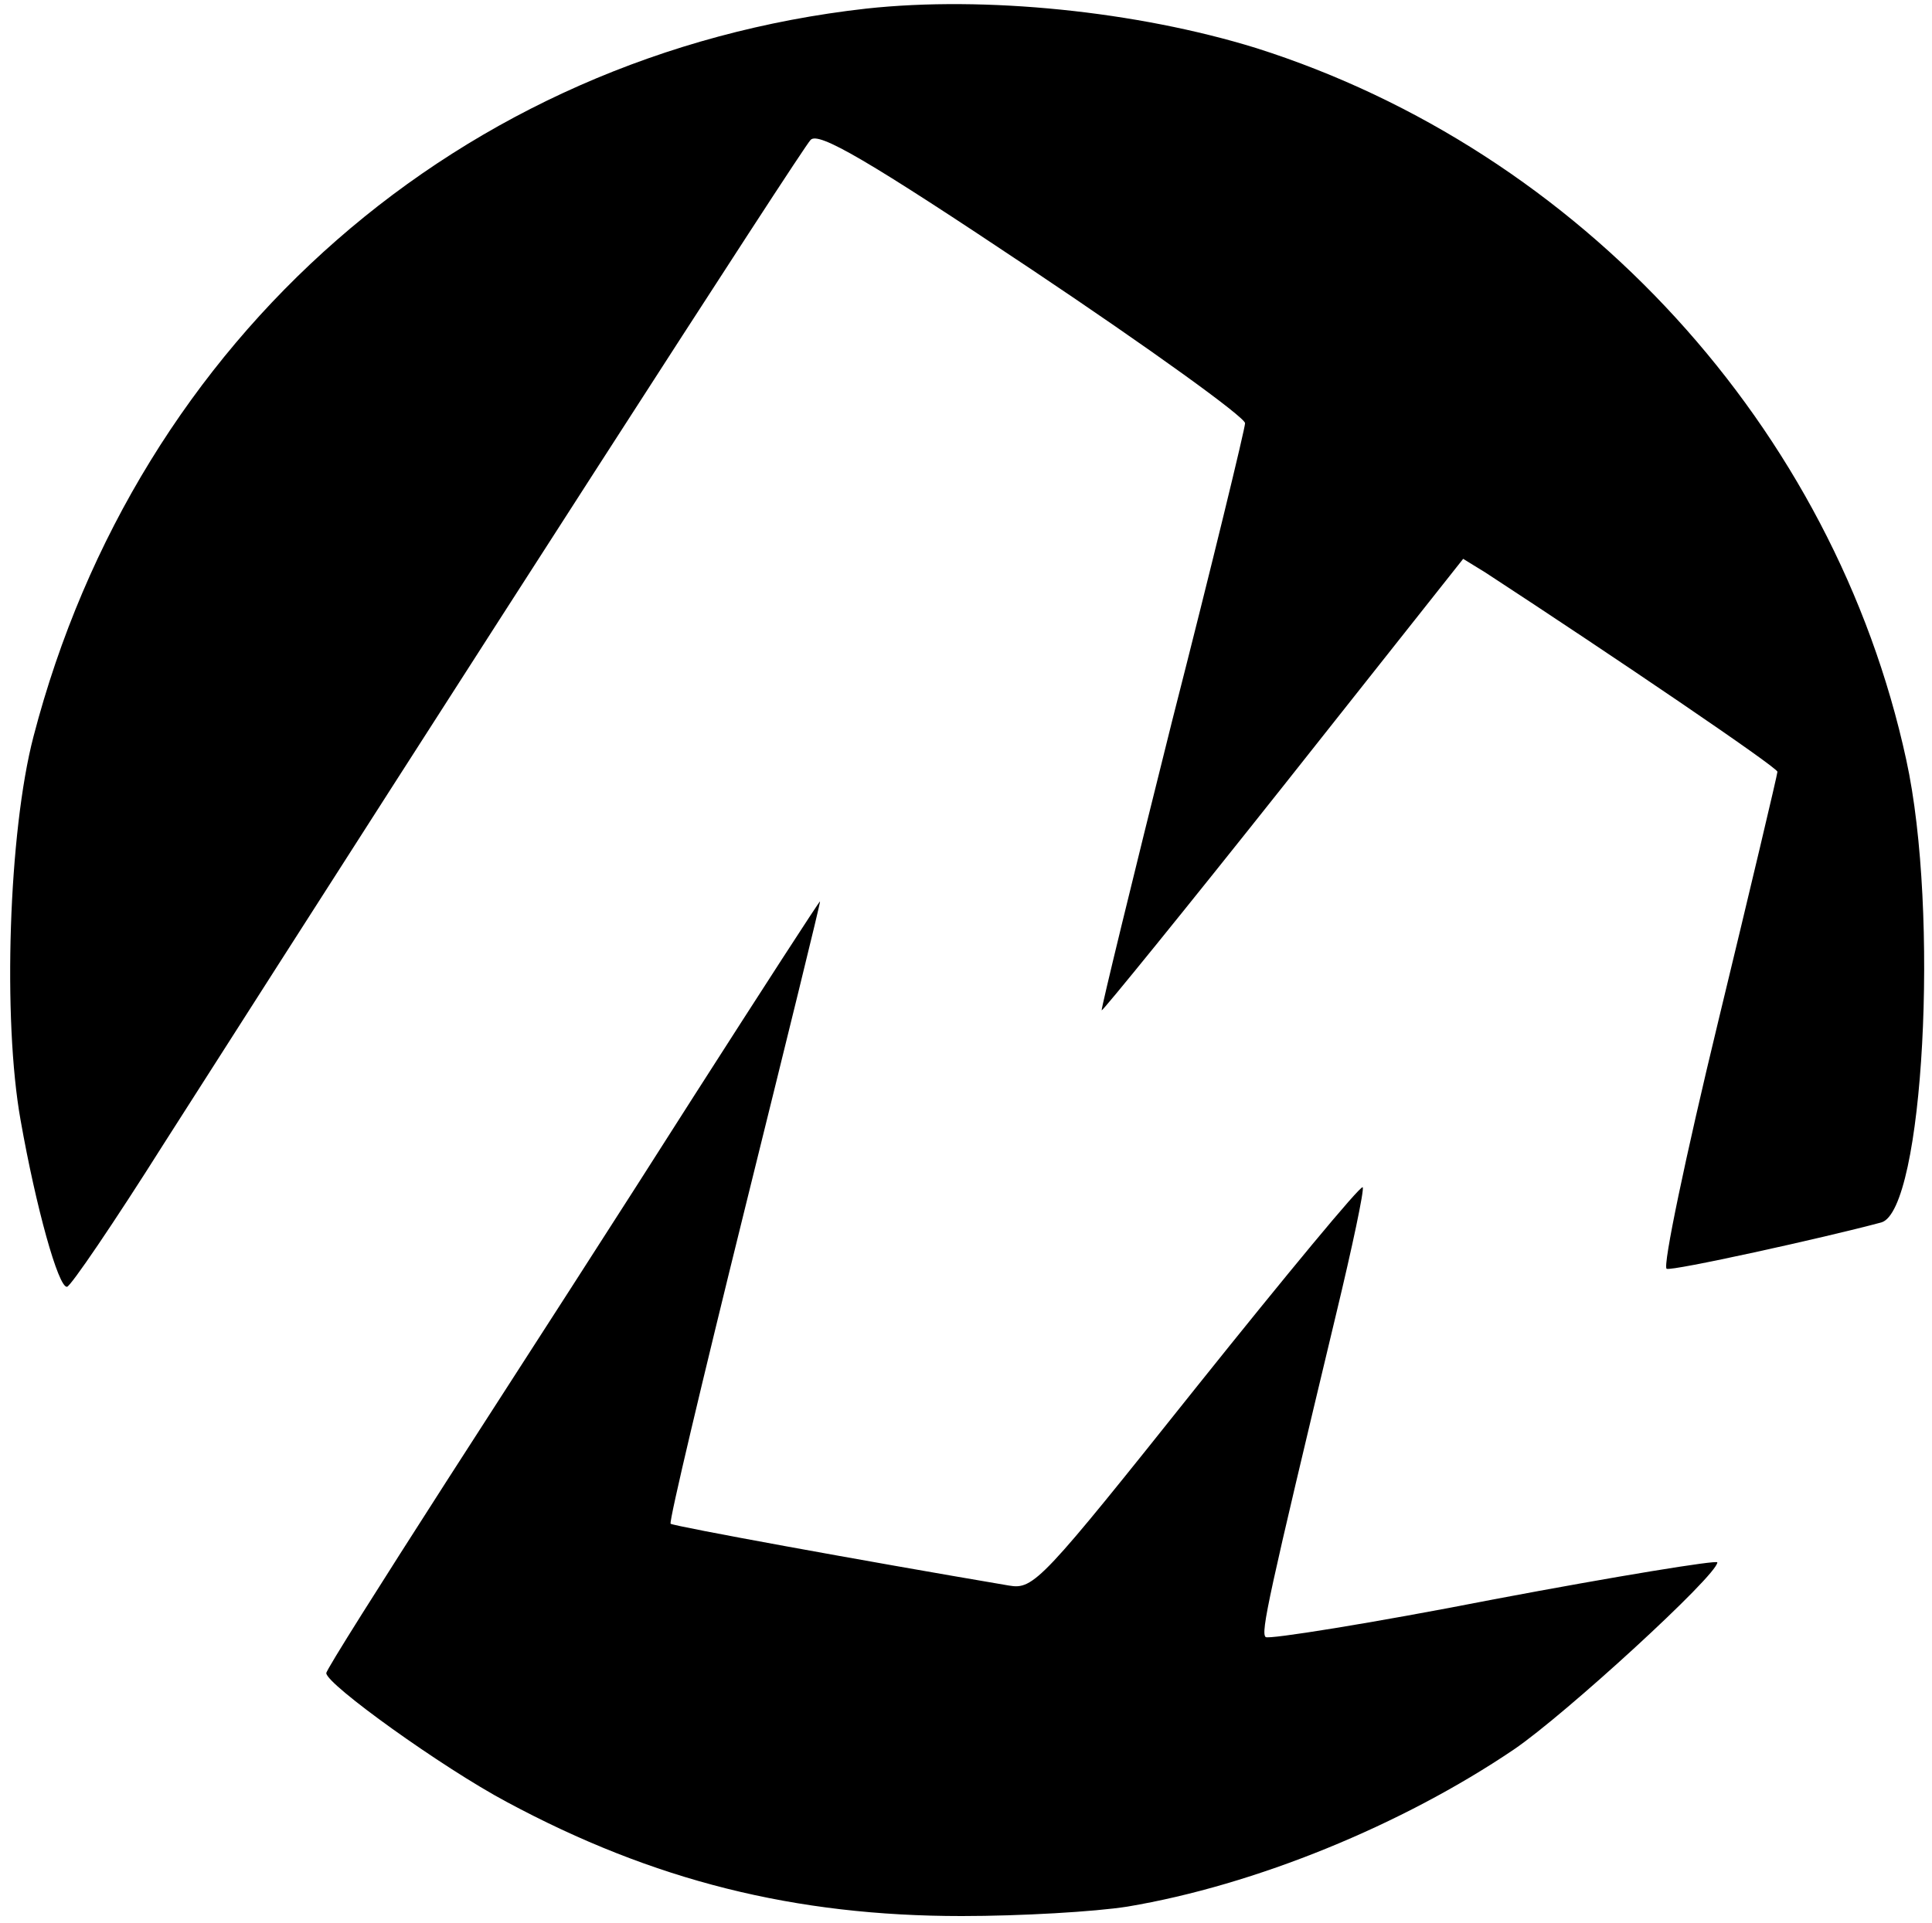
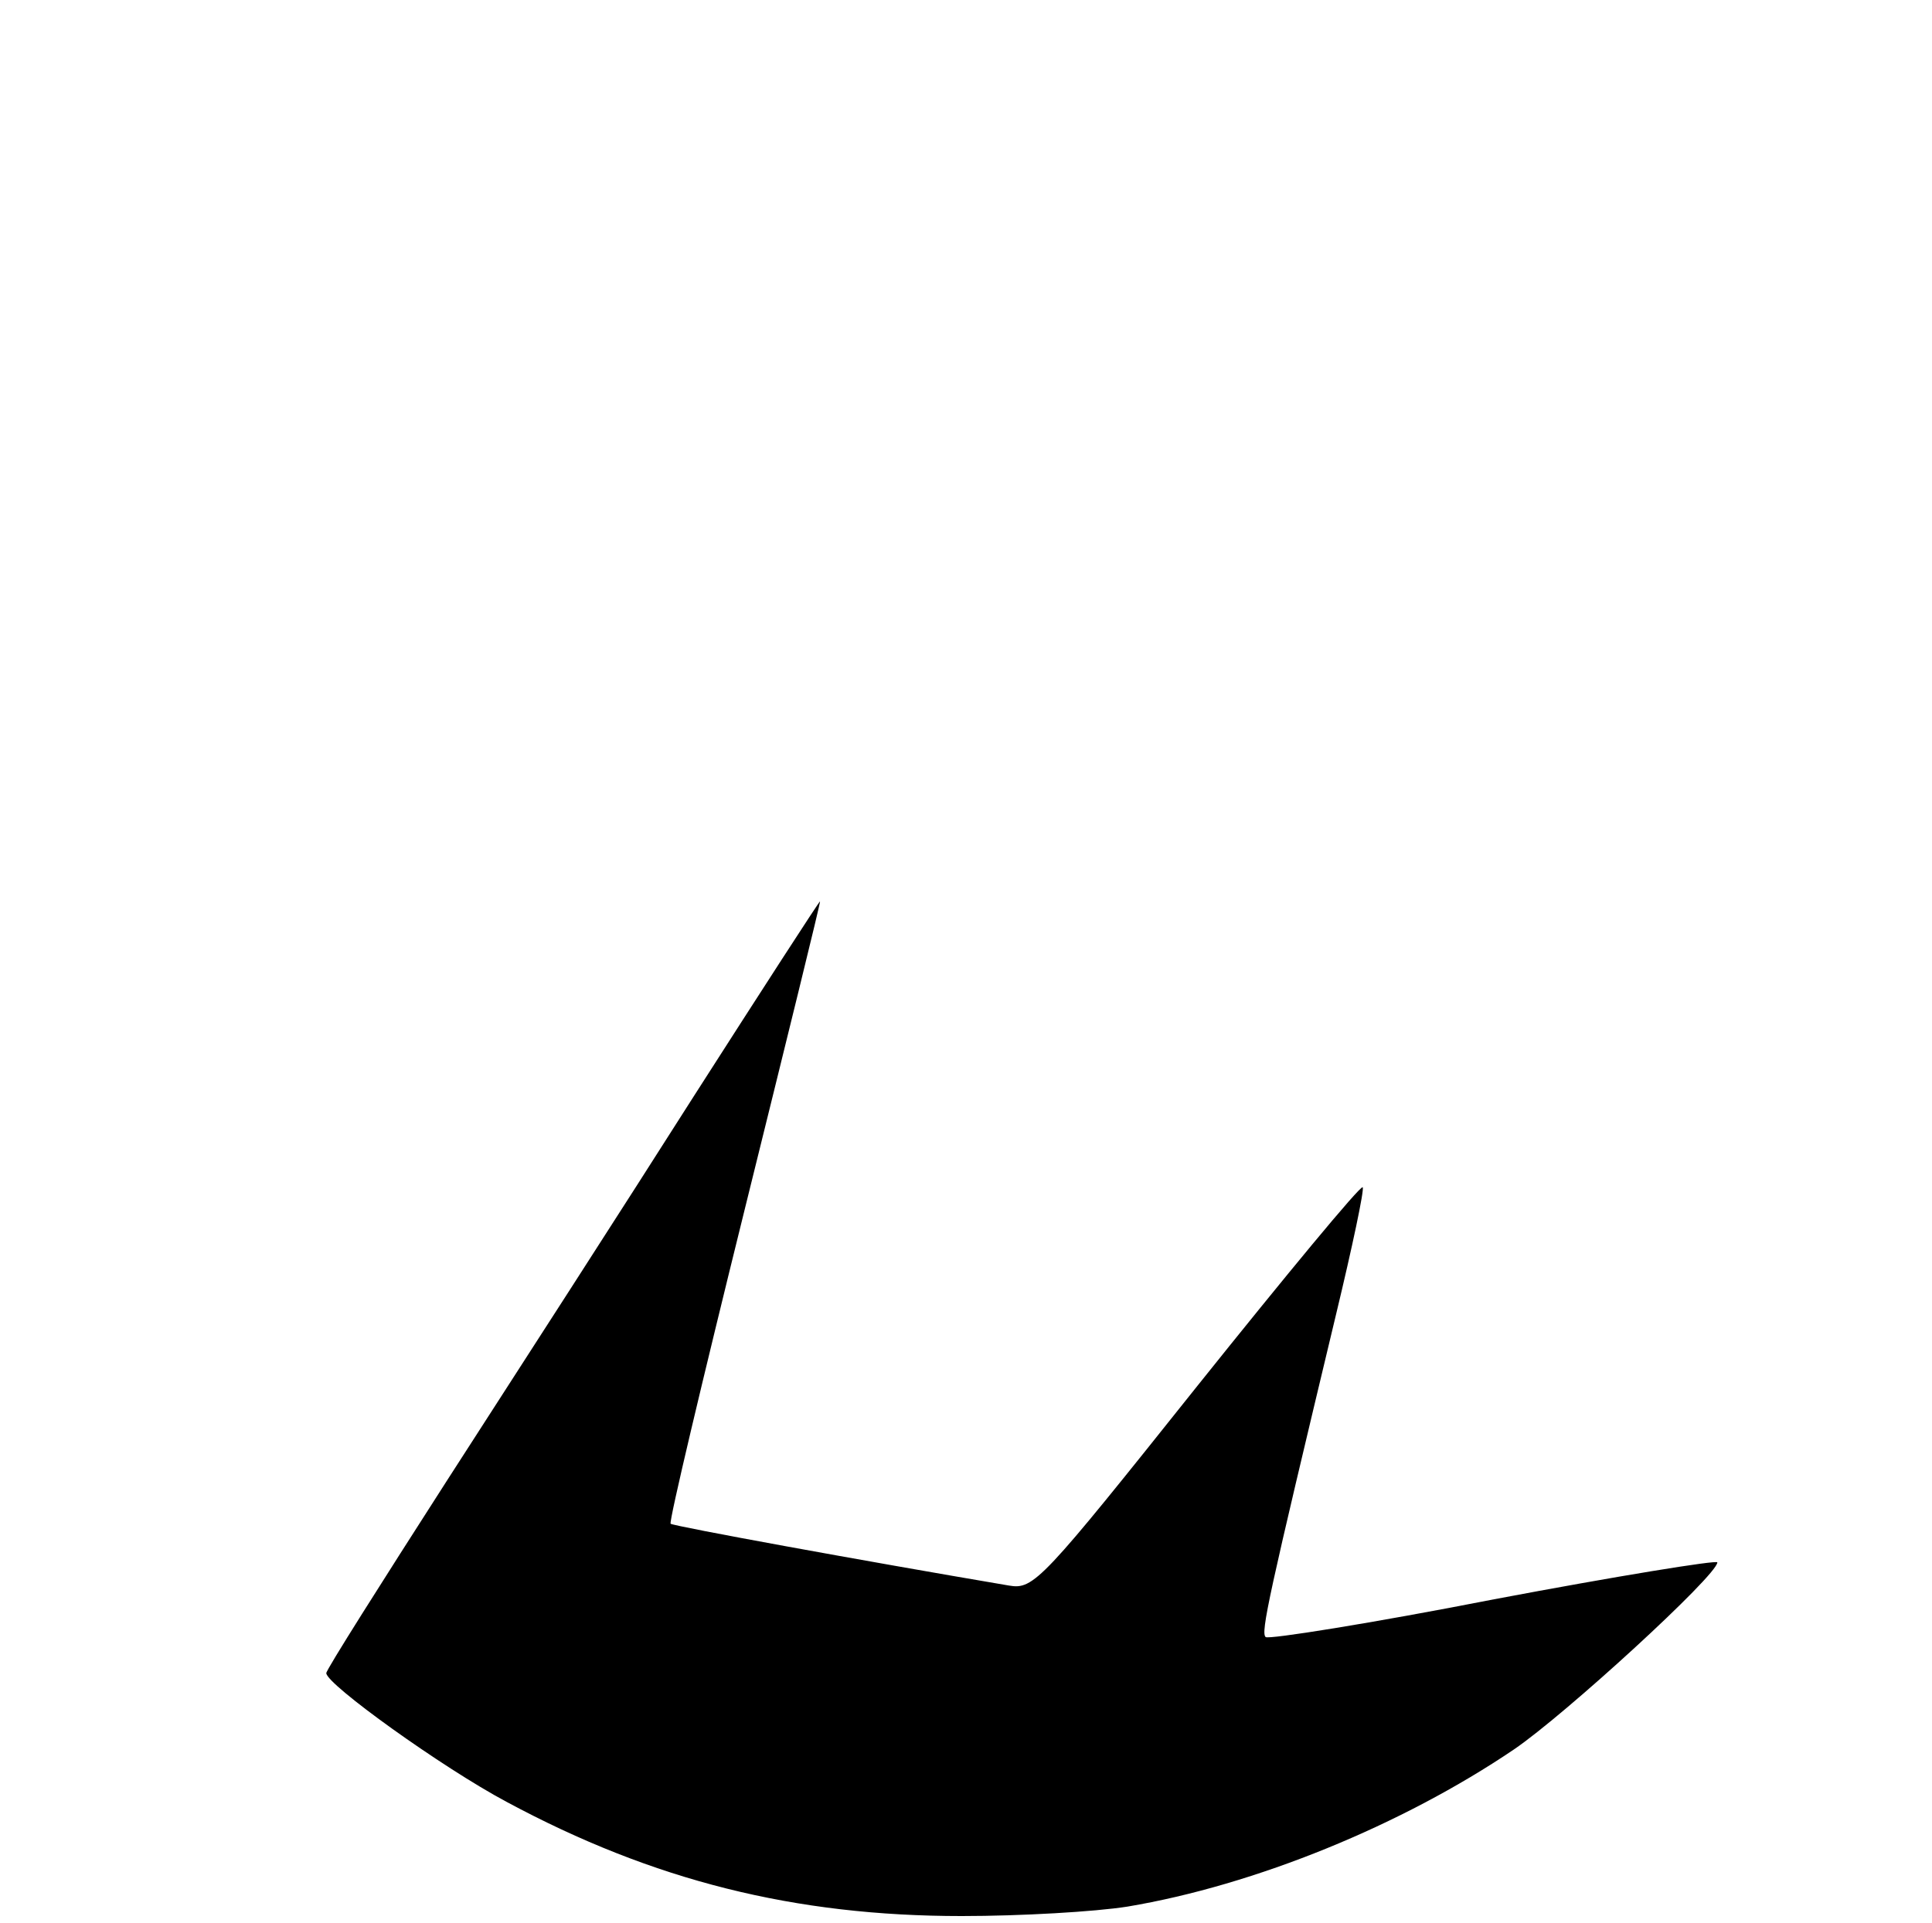
<svg xmlns="http://www.w3.org/2000/svg" version="1.0" width="225pt" height="224pt" viewBox="0 0 225 224" preserveAspectRatio="xMidYMid meet">
  <g transform="translate(0,224) scale(0.1,-0.1)" fill="#000000" stroke="none">
-     <path d="M1009 2230 c-472 -53 -849 -383 -970 -848 -29 -111 -36 -330 -15 -447 18 -102 44 -195 54 -194 4 0 55 75 113 167 353 553 743 1159 753 1169 9 10 66 -23 259 -152 136 -91 247 -171 247 -178 0 -6 -38 -163 -85 -347 -46 -184 -83 -336 -82 -337 1 -1 97 117 212 262 l209 264 26 -16 c150 -98 340 -227 340 -232 0 -3 -31 -134 -69 -291 -38 -157 -65 -286 -60 -288 6 -3 183 36 250 54 49 14 68 361 29 539 -84 387 -379 709 -757 829 -139 43 -316 61 -454 46z" />
-     <path d="M808 963 c-80 -126 -209 -326 -287 -447 -77 -120 -141 -221 -141 -225 0 -13 135 -110 210 -150 171 -92 336 -133 530 -133 69 0 155 5 193 11 149 25 320 95 450 183 59 40 237 203 237 218 0 3 -117 -16 -260 -43 -143 -28 -263 -47 -266 -44 -6 5 3 46 82 376 19 79 33 145 31 148 -3 2 -89 -102 -193 -232 -181 -227 -190 -237 -219 -232 -171 29 -390 69 -394 72 -2 3 37 167 86 365 49 198 89 360 88 360 -1 0 -67 -102 -147 -227z" />
+     <path d="M808 963 c-80 -126 -209 -326 -287 -447 -77 -120 -141 -221 -141 -225 0 -13 135 -110 210 -150 171 -92 336 -133 530 -133 69 0 155 5 193 11 149 25 320 95 450 183 59 40 237 203 237 218 0 3 -117 -16 -260 -43 -143 -28 -263 -47 -266 -44 -6 5 3 46 82 376 19 79 33 145 31 148 -3 2 -89 -102 -193 -232 -181 -227 -190 -237 -219 -232 -171 29 -390 69 -394 72 -2 3 37 167 86 365 49 198 89 360 88 360 -1 0 -67 -102 -147 -227" />
  </g>
</svg>